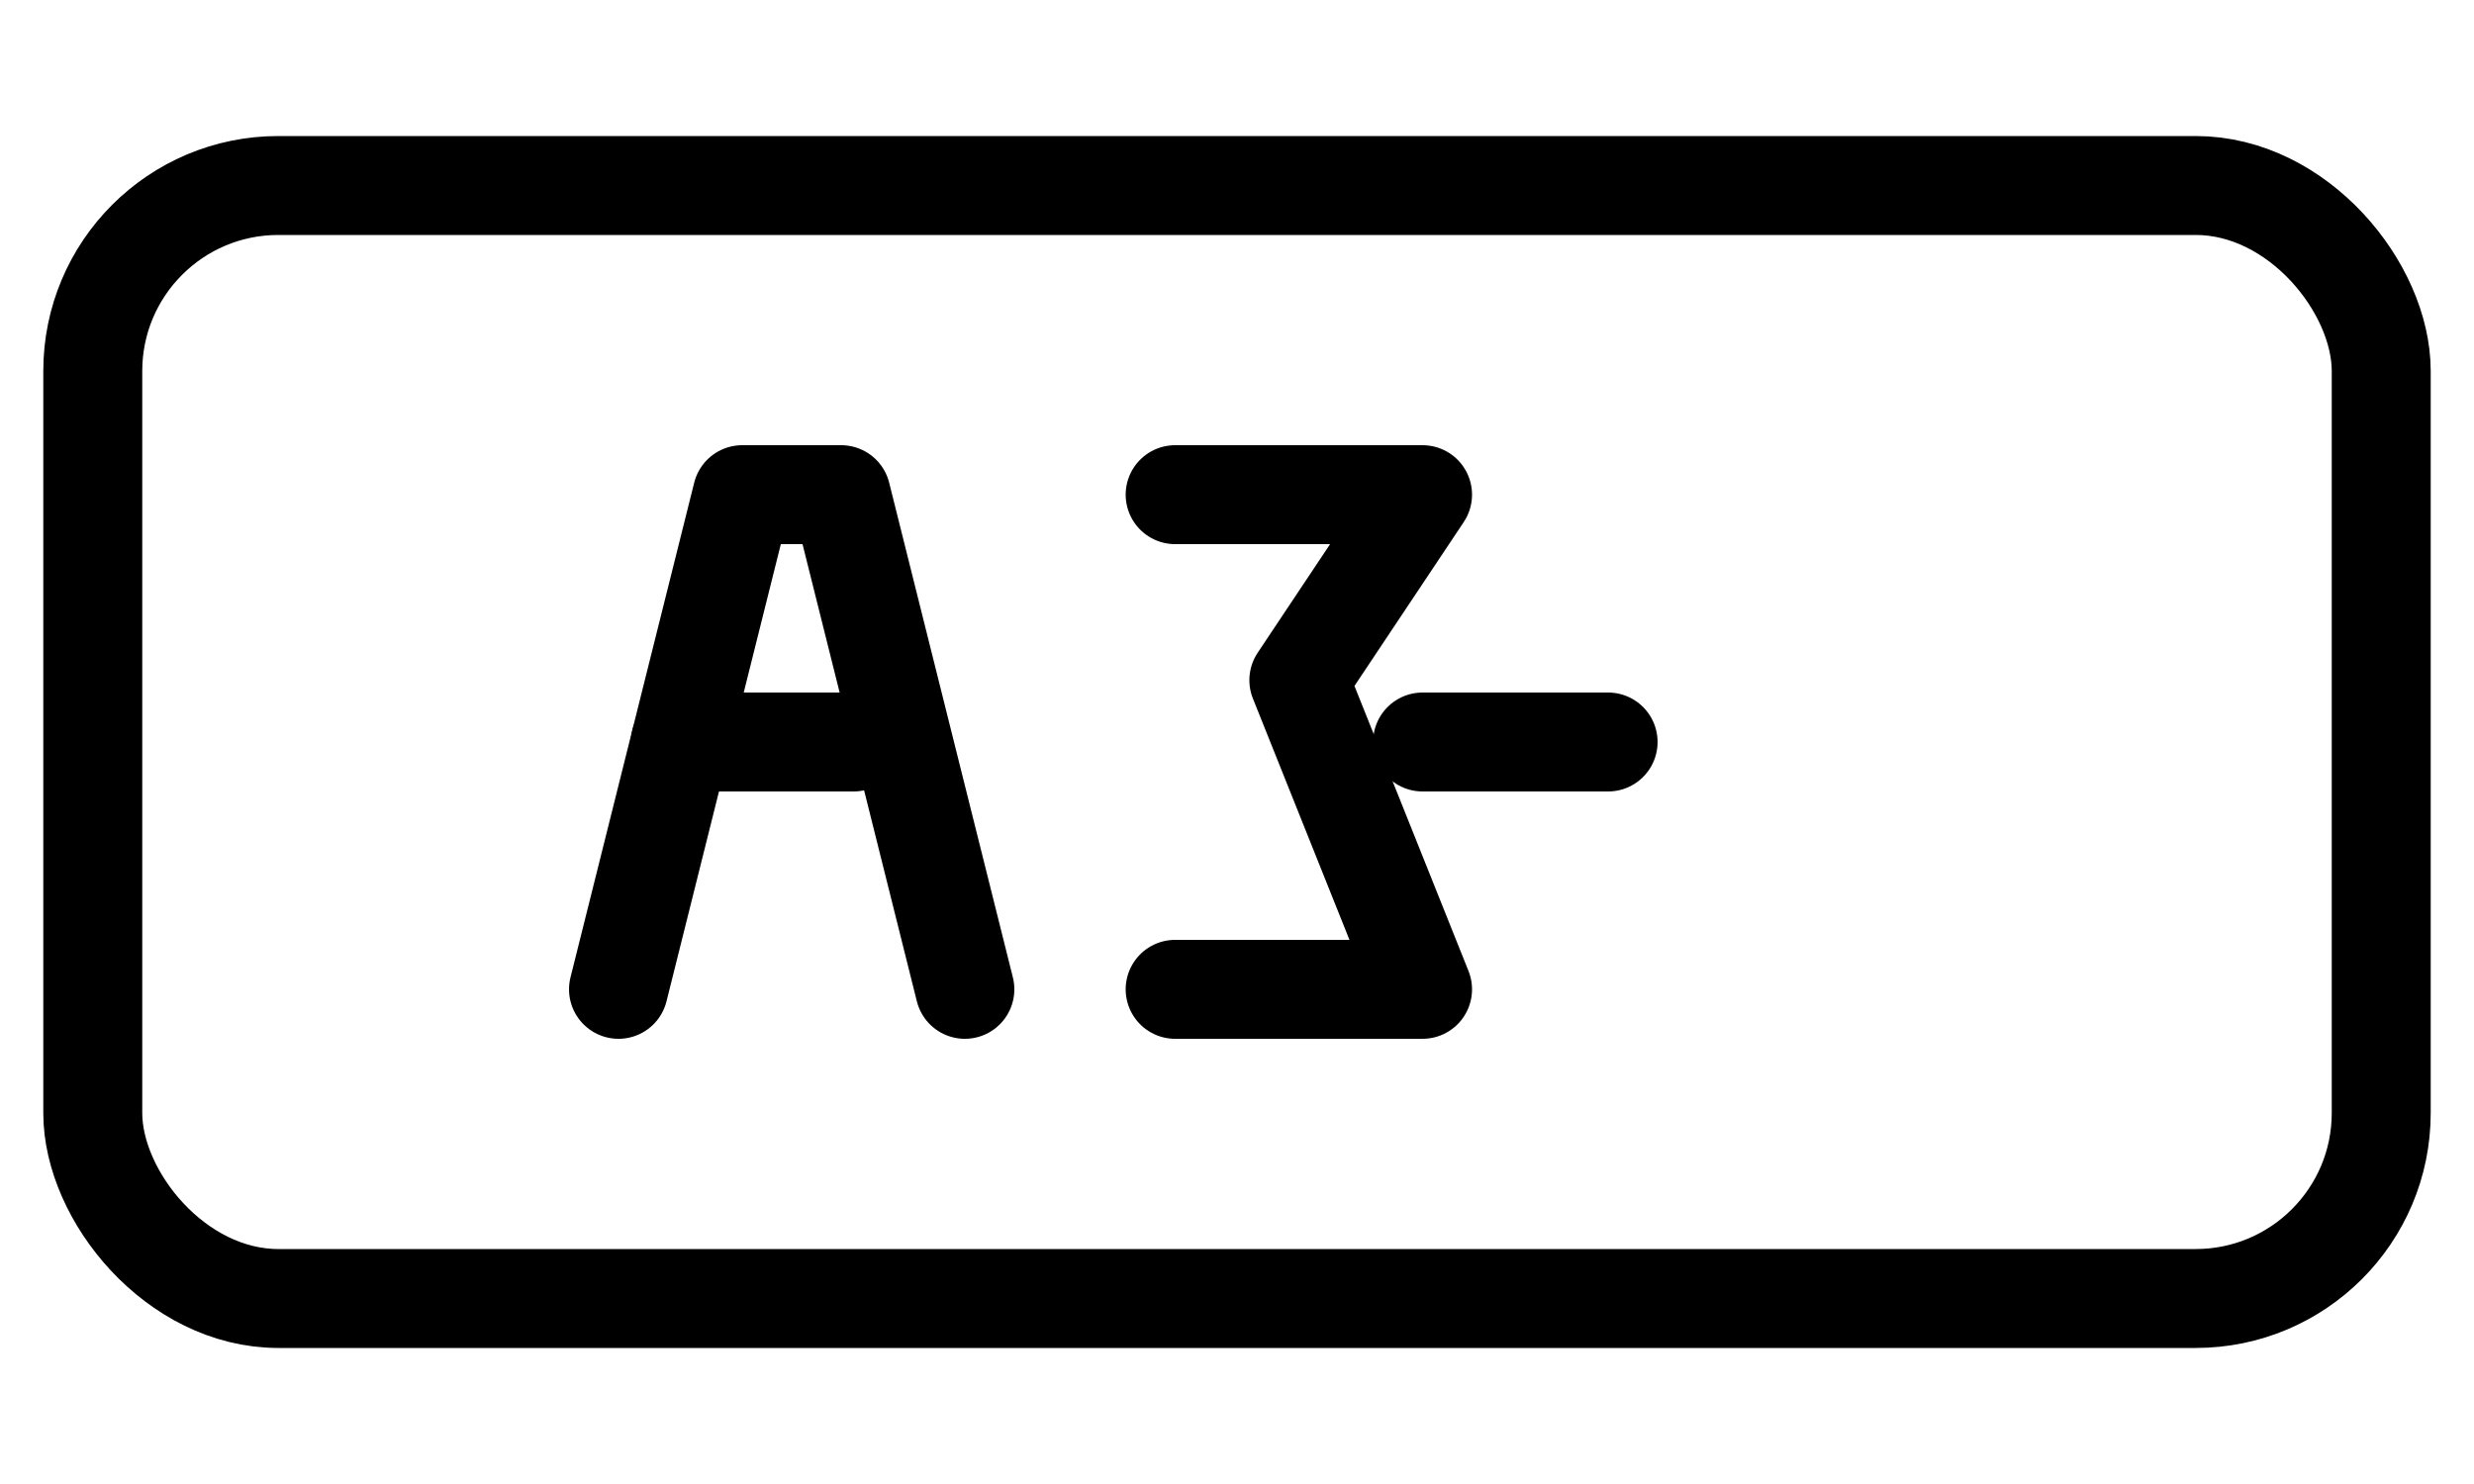
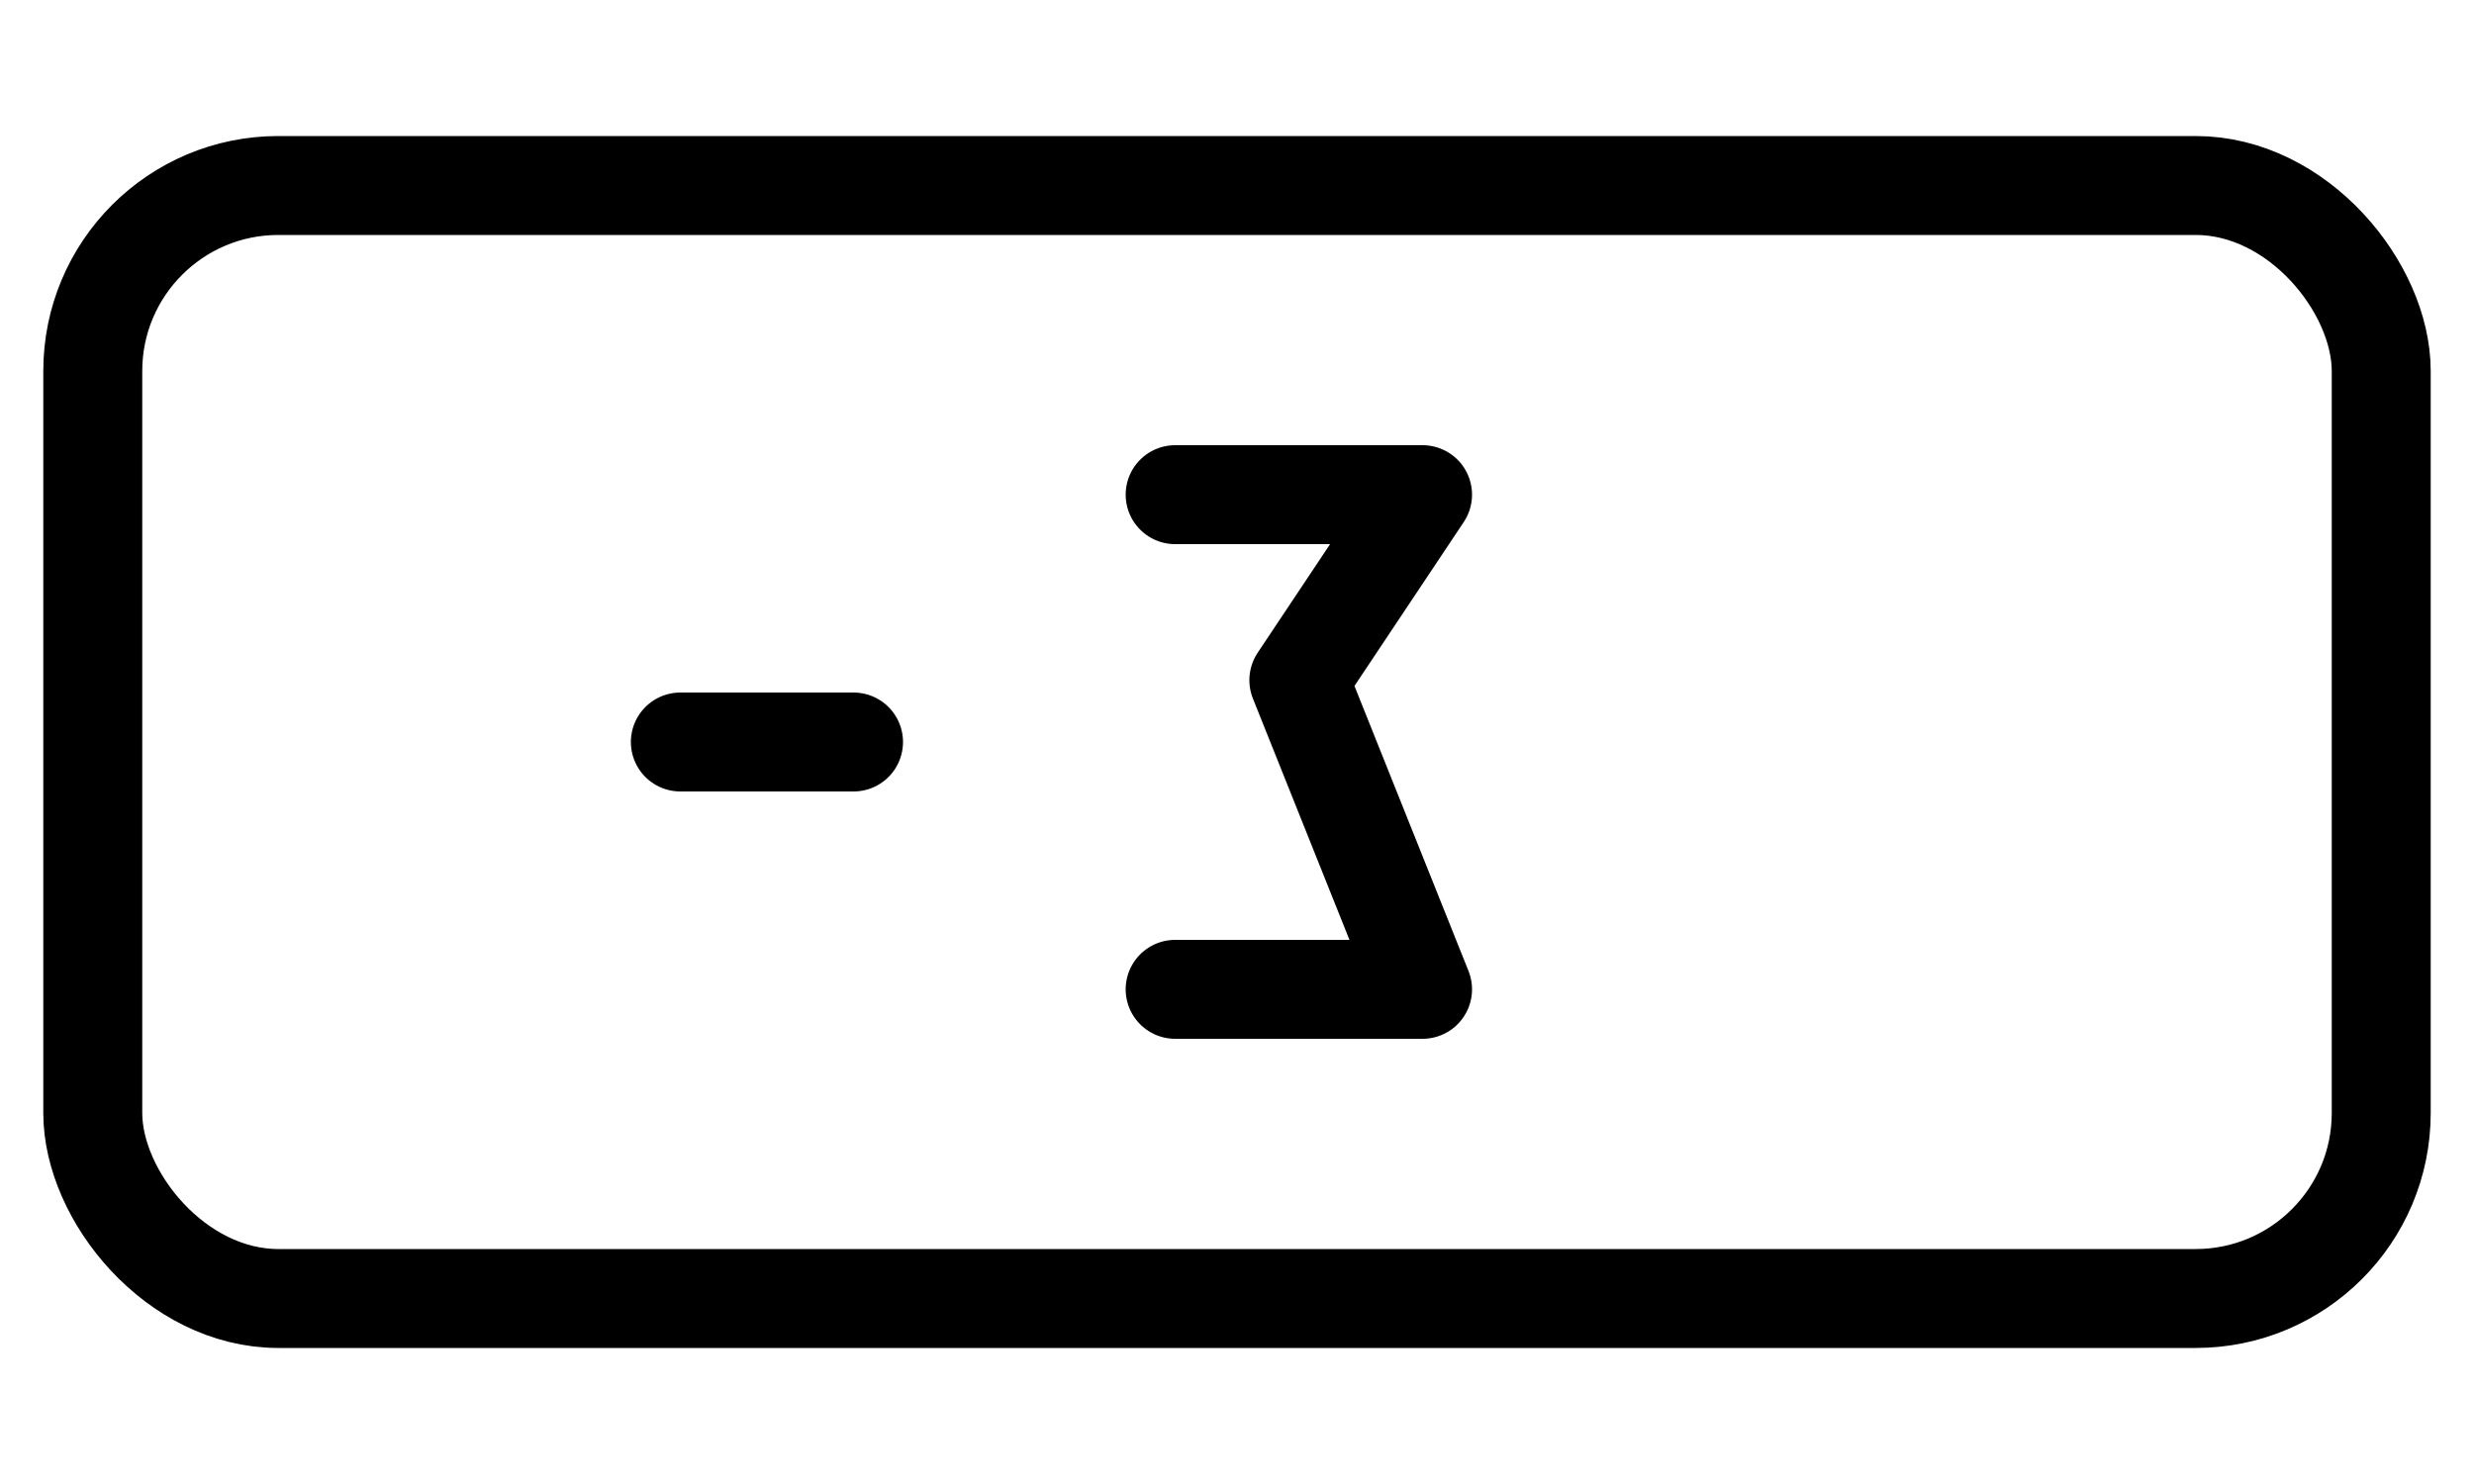
<svg xmlns="http://www.w3.org/2000/svg" viewBox="0 0 40 24" fill="none" stroke="currentColor" stroke-width="1.6" stroke-linecap="round" stroke-linejoin="round">
  <rect x="1.5" y="3" width="37" height="18" rx="3" />
-   <path d="M10 16l2-8h1.6l2 8" />
  <path d="M11 12h2.8" />
  <path d="M19 8h4l-2 3 2 5h-4" />
-   <path d="M23 12h3" />
</svg>